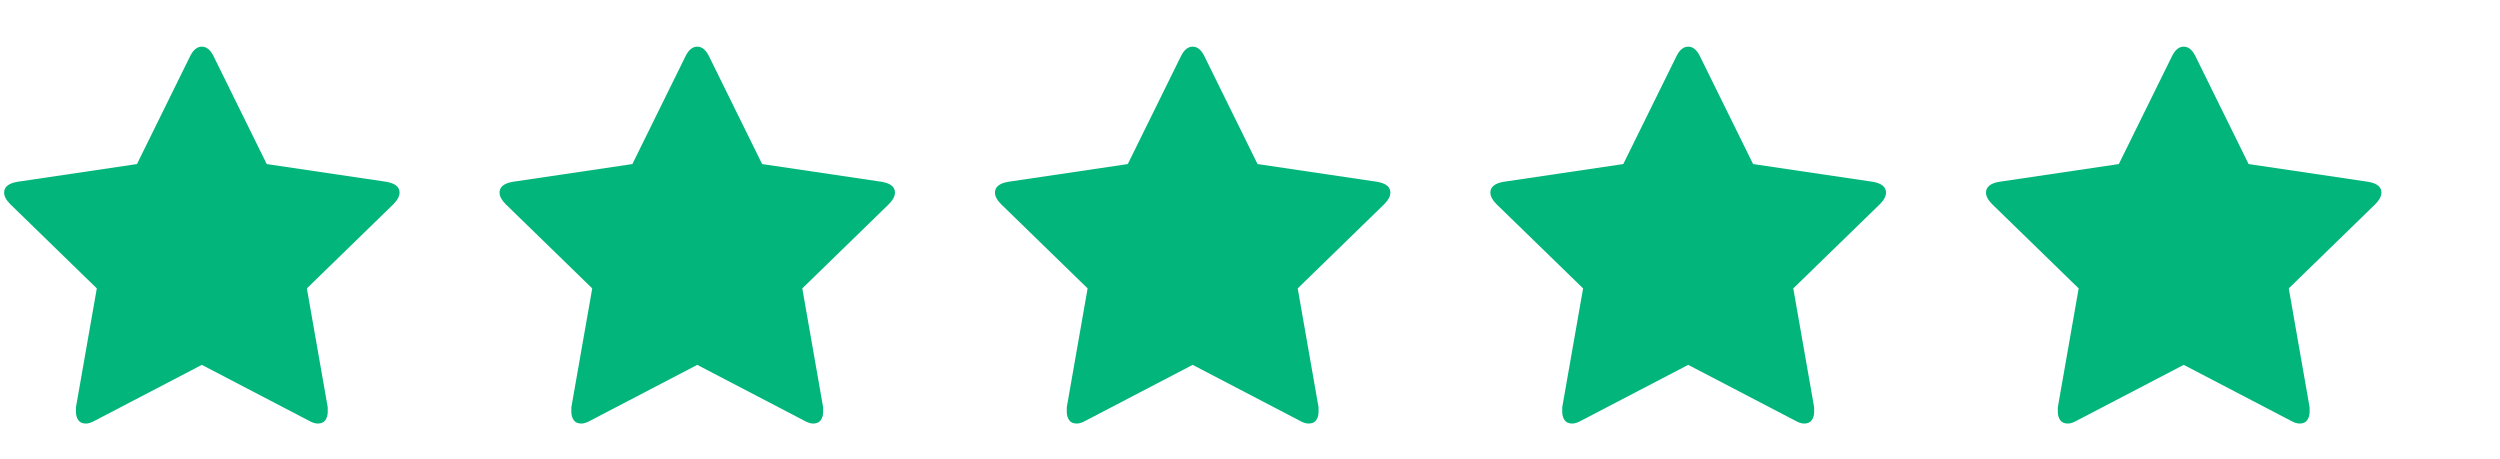
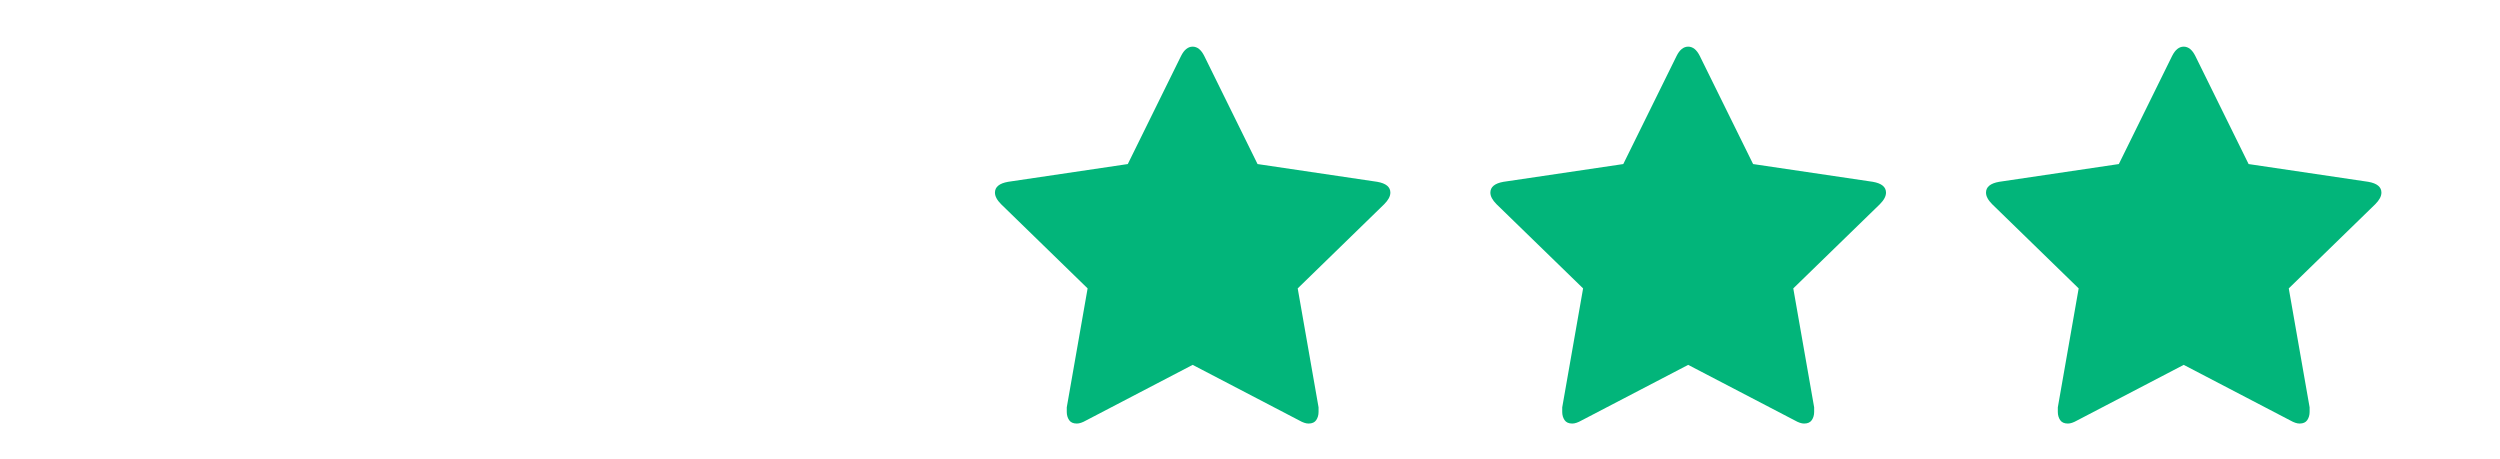
<svg xmlns="http://www.w3.org/2000/svg" fill="none" viewBox="0 0 109 20" height="20" width="109">
  <g clip-path="url(#clip0_1_8506)">
    <path fill="#02B57A" d="M17.421 8.398C17.421 8.151 17.23 7.994 16.848 7.927L11.629 7.153L9.305 2.438C9.171 2.169 9.002 2.034 8.8 2.034C8.598 2.034 8.43 2.169 8.295 2.438L5.972 7.153L0.752 7.927C0.371 7.994 0.18 8.151 0.18 8.398C0.18 8.556 0.269 8.724 0.449 8.904L4.221 12.574L3.311 17.76C3.311 17.849 3.311 17.917 3.311 17.962C3.311 18.096 3.345 18.214 3.412 18.315C3.48 18.416 3.592 18.467 3.749 18.467C3.861 18.467 3.996 18.422 4.153 18.332L8.8 15.908L13.447 18.332C13.604 18.422 13.739 18.467 13.851 18.467C14.008 18.467 14.12 18.416 14.188 18.315C14.255 18.214 14.289 18.096 14.289 17.962C14.289 17.872 14.289 17.805 14.289 17.76L13.38 12.574L17.151 8.904C17.331 8.724 17.421 8.556 17.421 8.398Z" />
  </g>
  <g clip-path="url(#clip1_1_8506)">
    <path fill="#02B57A" d="M39.021 8.398C39.021 8.151 38.83 7.994 38.448 7.927L33.229 7.153L30.905 2.438C30.771 2.169 30.602 2.034 30.4 2.034C30.198 2.034 30.03 2.169 29.895 2.438L27.572 7.153L22.352 7.927C21.971 7.994 21.78 8.151 21.78 8.398C21.78 8.556 21.87 8.724 22.049 8.904L25.821 12.574L24.911 17.76C24.911 17.849 24.911 17.917 24.911 17.962C24.911 18.096 24.945 18.214 25.012 18.315C25.08 18.416 25.192 18.467 25.349 18.467C25.461 18.467 25.596 18.422 25.753 18.332L30.4 15.908L35.047 18.332C35.204 18.422 35.339 18.467 35.451 18.467C35.608 18.467 35.721 18.416 35.788 18.315C35.855 18.214 35.889 18.096 35.889 17.962C35.889 17.872 35.889 17.805 35.889 17.76L34.98 12.574L38.751 8.904C38.931 8.724 39.021 8.556 39.021 8.398Z" />
  </g>
  <g clip-path="url(#clip2_1_8506)">
    <path fill="#02B57A" d="M60.62 8.398C60.62 8.151 60.43 7.994 60.048 7.927L54.829 7.153L52.505 2.438C52.37 2.169 52.202 2.034 52 2.034C51.798 2.034 51.63 2.169 51.495 2.438L49.172 7.153L43.952 7.927C43.571 7.994 43.38 8.151 43.38 8.398C43.38 8.556 43.469 8.724 43.649 8.904L47.42 12.574L46.511 17.76C46.511 17.849 46.511 17.917 46.511 17.962C46.511 18.096 46.545 18.214 46.612 18.315C46.68 18.416 46.792 18.467 46.949 18.467C47.061 18.467 47.196 18.422 47.353 18.332L52 15.908L56.647 18.332C56.804 18.422 56.939 18.467 57.051 18.467C57.208 18.467 57.321 18.416 57.388 18.315C57.455 18.214 57.489 18.096 57.489 17.962C57.489 17.872 57.489 17.805 57.489 17.76L56.58 12.574L60.351 8.904C60.531 8.724 60.62 8.556 60.62 8.398Z" />
  </g>
  <g clip-path="url(#clip3_1_8506)">
    <path fill="#02B57A" d="M82.23 8.398C82.23 8.151 82.039 7.994 81.658 7.927L76.435 7.153L74.11 2.438C73.976 2.169 73.807 2.034 73.605 2.034C73.403 2.034 73.234 2.169 73.1 2.438L70.775 7.153L65.552 7.927C65.171 7.994 64.98 8.151 64.98 8.398C64.98 8.556 65.07 8.724 65.249 8.904L69.023 12.574L68.113 17.76C68.113 17.849 68.113 17.917 68.113 17.962C68.113 18.096 68.147 18.214 68.214 18.315C68.282 18.416 68.394 18.467 68.551 18.467C68.663 18.467 68.798 18.422 68.956 18.332L73.605 15.908L78.255 18.332C78.412 18.422 78.547 18.467 78.659 18.467C78.816 18.467 78.928 18.416 78.996 18.315C79.063 18.214 79.097 18.096 79.097 17.962C79.097 17.872 79.097 17.805 79.097 17.76L78.187 12.574L81.961 8.904C82.141 8.724 82.23 8.556 82.23 8.398Z" />
  </g>
  <g clip-path="url(#clip4_1_8506)">
    <path fill="#02B57A" d="M103.83 8.398C103.83 8.151 103.64 7.994 103.258 7.927L98.039 7.153L95.715 2.438C95.58 2.169 95.412 2.034 95.21 2.034C95.008 2.034 94.84 2.169 94.705 2.438L92.381 7.153L87.162 7.927C86.78 7.994 86.59 8.151 86.59 8.398C86.59 8.556 86.679 8.724 86.859 8.904L90.63 12.574L89.721 17.76C89.721 17.849 89.721 17.917 89.721 17.962C89.721 18.096 89.755 18.214 89.822 18.315C89.89 18.416 90.002 18.467 90.159 18.467C90.271 18.467 90.406 18.422 90.563 18.332L95.21 15.908L99.857 18.332C100.014 18.422 100.149 18.467 100.261 18.467C100.418 18.467 100.53 18.416 100.598 18.315C100.665 18.214 100.699 18.096 100.699 17.962C100.699 17.872 100.699 17.805 100.699 17.76L99.79 12.574L103.561 8.904C103.741 8.724 103.83 8.556 103.83 8.398Z" />
  </g>
  <defs>
    <clipPath id="clip0_1_8506">
-       <rect transform="matrix(1 0 0 -1 0 18.5)" fill="white" height="16.5" width="17.6" />
-     </clipPath>
+       </clipPath>
    <clipPath id="clip1_1_8506">
-       <rect transform="matrix(1 0 0 -1 21.6 18.5)" fill="white" height="16.5" width="17.6" />
-     </clipPath>
+       </clipPath>
    <clipPath id="clip2_1_8506">
      <rect transform="matrix(1 0 0 -1 43.2 18.5)" fill="white" height="16.5" width="17.6" />
    </clipPath>
    <clipPath id="clip3_1_8506">
      <rect transform="matrix(1 0 0 -1 64.8 18.5)" fill="white" height="16.5" width="17.61" />
    </clipPath>
    <clipPath id="clip4_1_8506">
      <rect transform="matrix(1 0 0 -1 86.41 18.5)" fill="white" height="16.5" width="17.6" />
    </clipPath>
  </defs>
</svg>